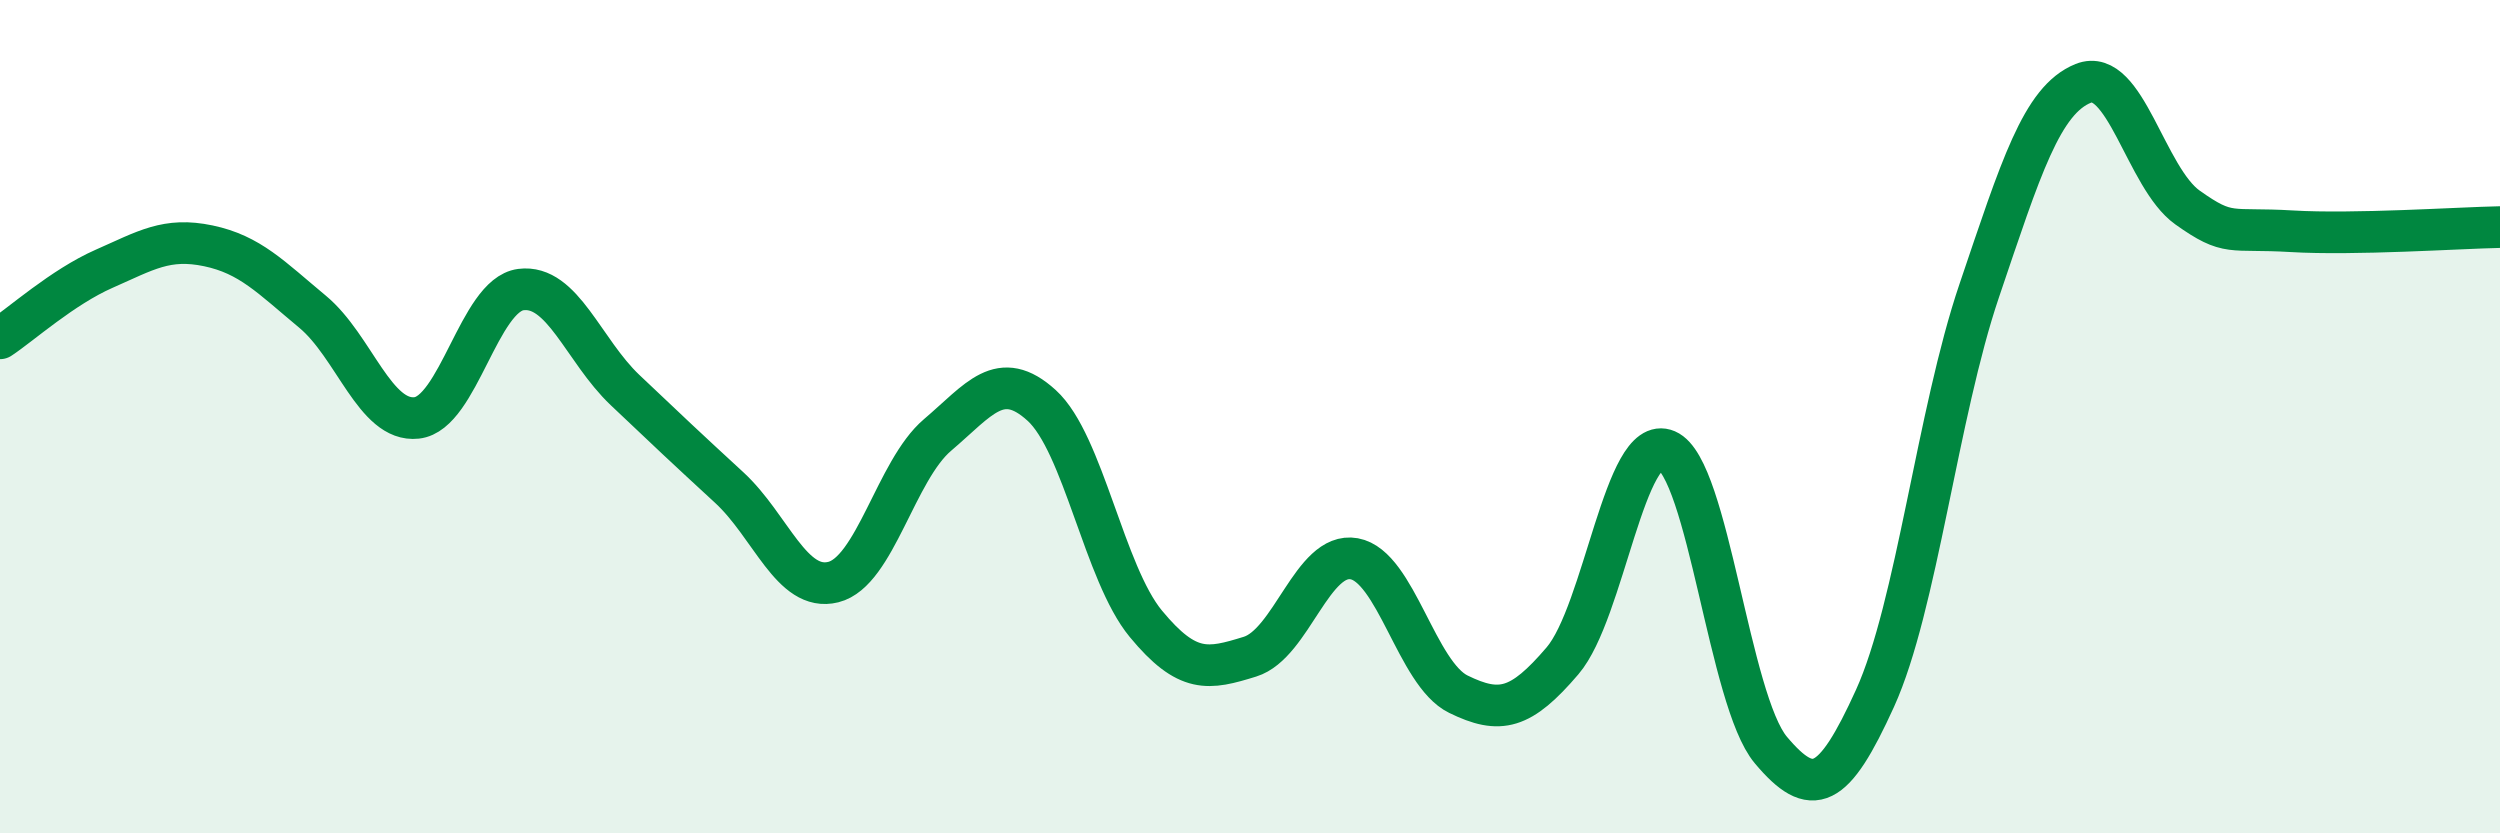
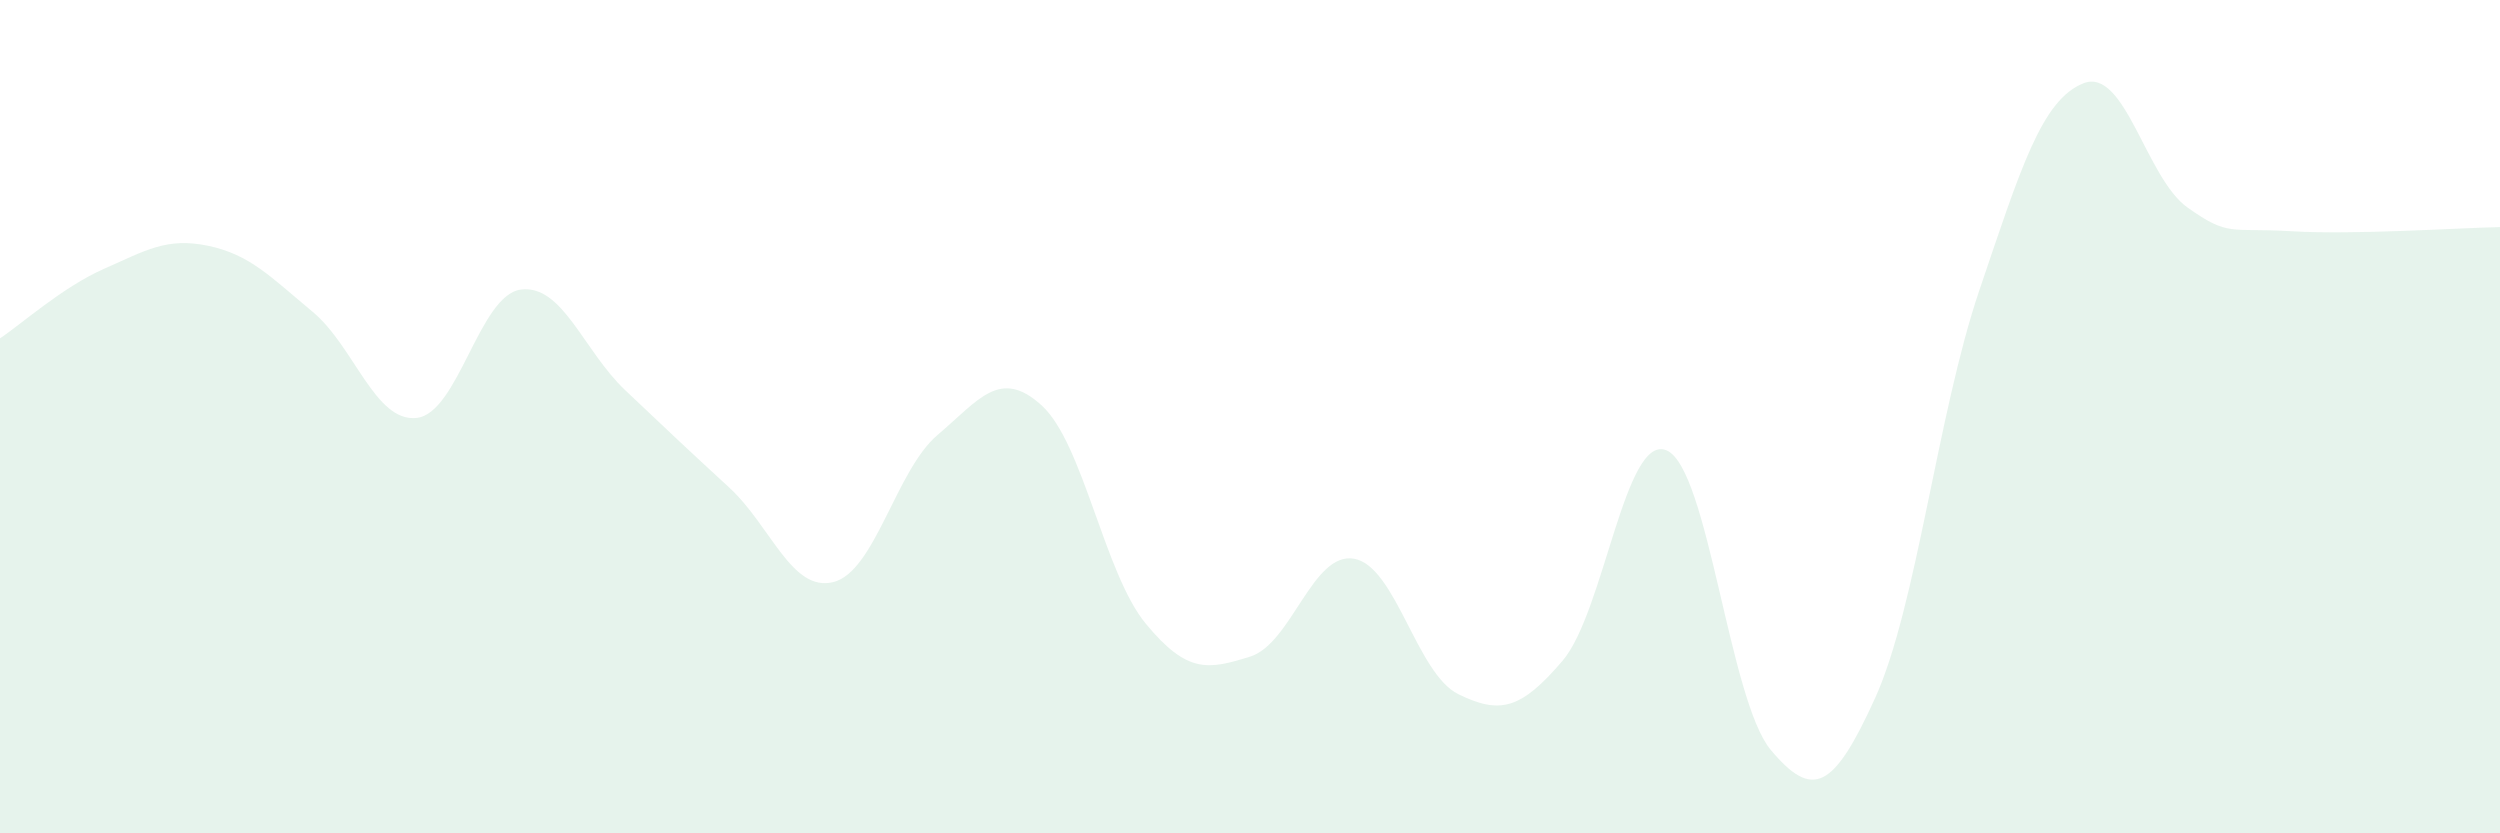
<svg xmlns="http://www.w3.org/2000/svg" width="60" height="20" viewBox="0 0 60 20">
  <path d="M 0,8.12 C 0.5,7.79 1.5,6.89 2.5,6.45 C 3.5,6.01 4,5.69 5,5.9 C 6,6.11 6.5,6.65 7.5,7.48 C 8.5,8.31 9,10.14 10,10.03 C 11,9.92 11.5,7.08 12.5,6.95 C 13.5,6.82 14,8.41 15,9.36 C 16,10.31 16.5,10.78 17.5,11.7 C 18.5,12.62 19,14.22 20,13.97 C 21,13.72 21.5,11.29 22.5,10.44 C 23.5,9.59 24,8.82 25,9.73 C 26,10.64 26.5,13.76 27.5,14.97 C 28.5,16.18 29,16.07 30,15.76 C 31,15.45 31.5,13.23 32.5,13.41 C 33.5,13.59 34,16.17 35,16.66 C 36,17.15 36.5,17.03 37.5,15.86 C 38.5,14.69 39,10.38 40,10.81 C 41,11.24 41.5,16.81 42.5,18 C 43.5,19.19 44,18.96 45,16.76 C 46,14.56 46.5,9.93 47.5,6.98 C 48.5,4.03 49,2.4 50,2 C 51,1.6 51.5,4.27 52.5,4.98 C 53.5,5.69 53.5,5.46 55,5.55 C 56.5,5.64 59,5.47 60,5.45L60 20L0 20Z" fill="#008740" opacity="0.1" stroke-linecap="round" stroke-linejoin="round" />
-   <path d="M 0,8.12 C 0.5,7.79 1.5,6.89 2.5,6.45 C 3.5,6.01 4,5.69 5,5.9 C 6,6.11 6.5,6.65 7.5,7.48 C 8.5,8.31 9,10.14 10,10.03 C 11,9.92 11.5,7.08 12.5,6.95 C 13.5,6.82 14,8.41 15,9.36 C 16,10.31 16.5,10.78 17.5,11.7 C 18.5,12.62 19,14.22 20,13.97 C 21,13.72 21.5,11.29 22.5,10.44 C 23.5,9.59 24,8.82 25,9.73 C 26,10.64 26.5,13.76 27.5,14.97 C 28.5,16.18 29,16.07 30,15.76 C 31,15.45 31.5,13.23 32.5,13.41 C 33.5,13.59 34,16.17 35,16.66 C 36,17.15 36.5,17.03 37.5,15.86 C 38.5,14.69 39,10.38 40,10.81 C 41,11.24 41.5,16.81 42.5,18 C 43.5,19.19 44,18.96 45,16.76 C 46,14.56 46.5,9.93 47.5,6.98 C 48.5,4.03 49,2.4 50,2 C 51,1.6 51.5,4.27 52.5,4.98 C 53.5,5.69 53.5,5.46 55,5.55 C 56.5,5.64 59,5.47 60,5.45" stroke="#008740" stroke-width="1" fill="none" stroke-linecap="round" stroke-linejoin="round" />
</svg>